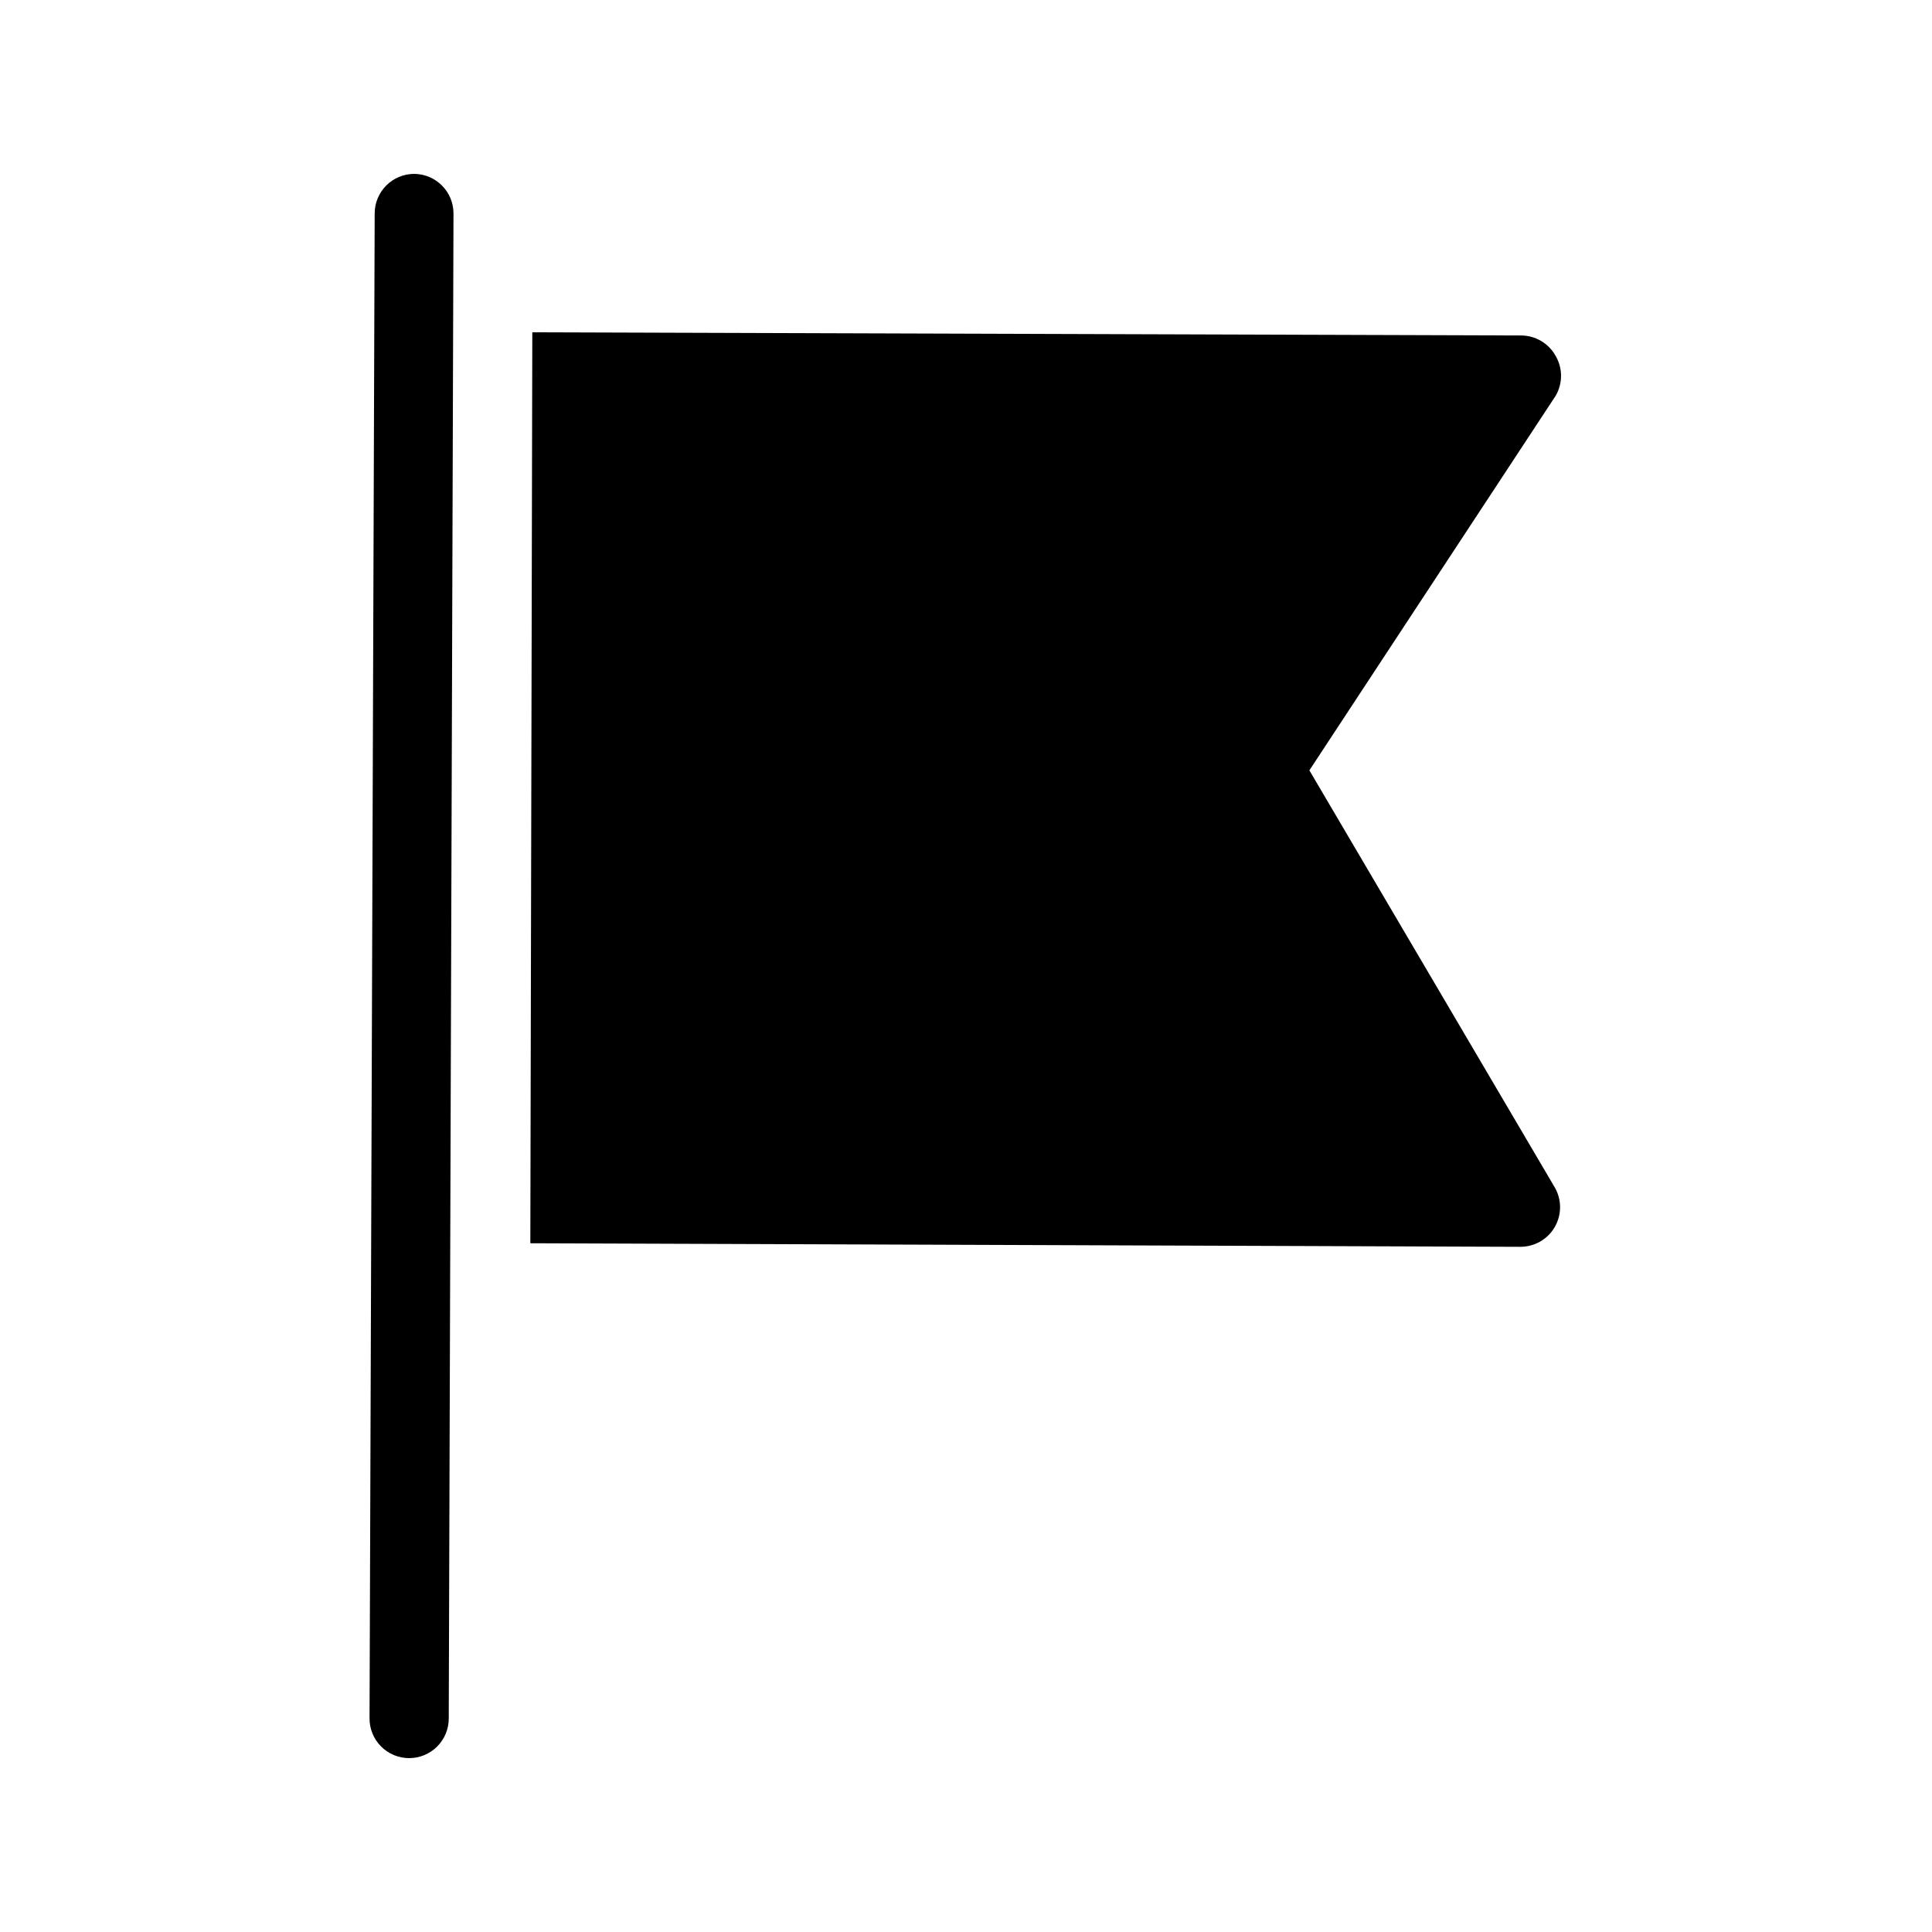
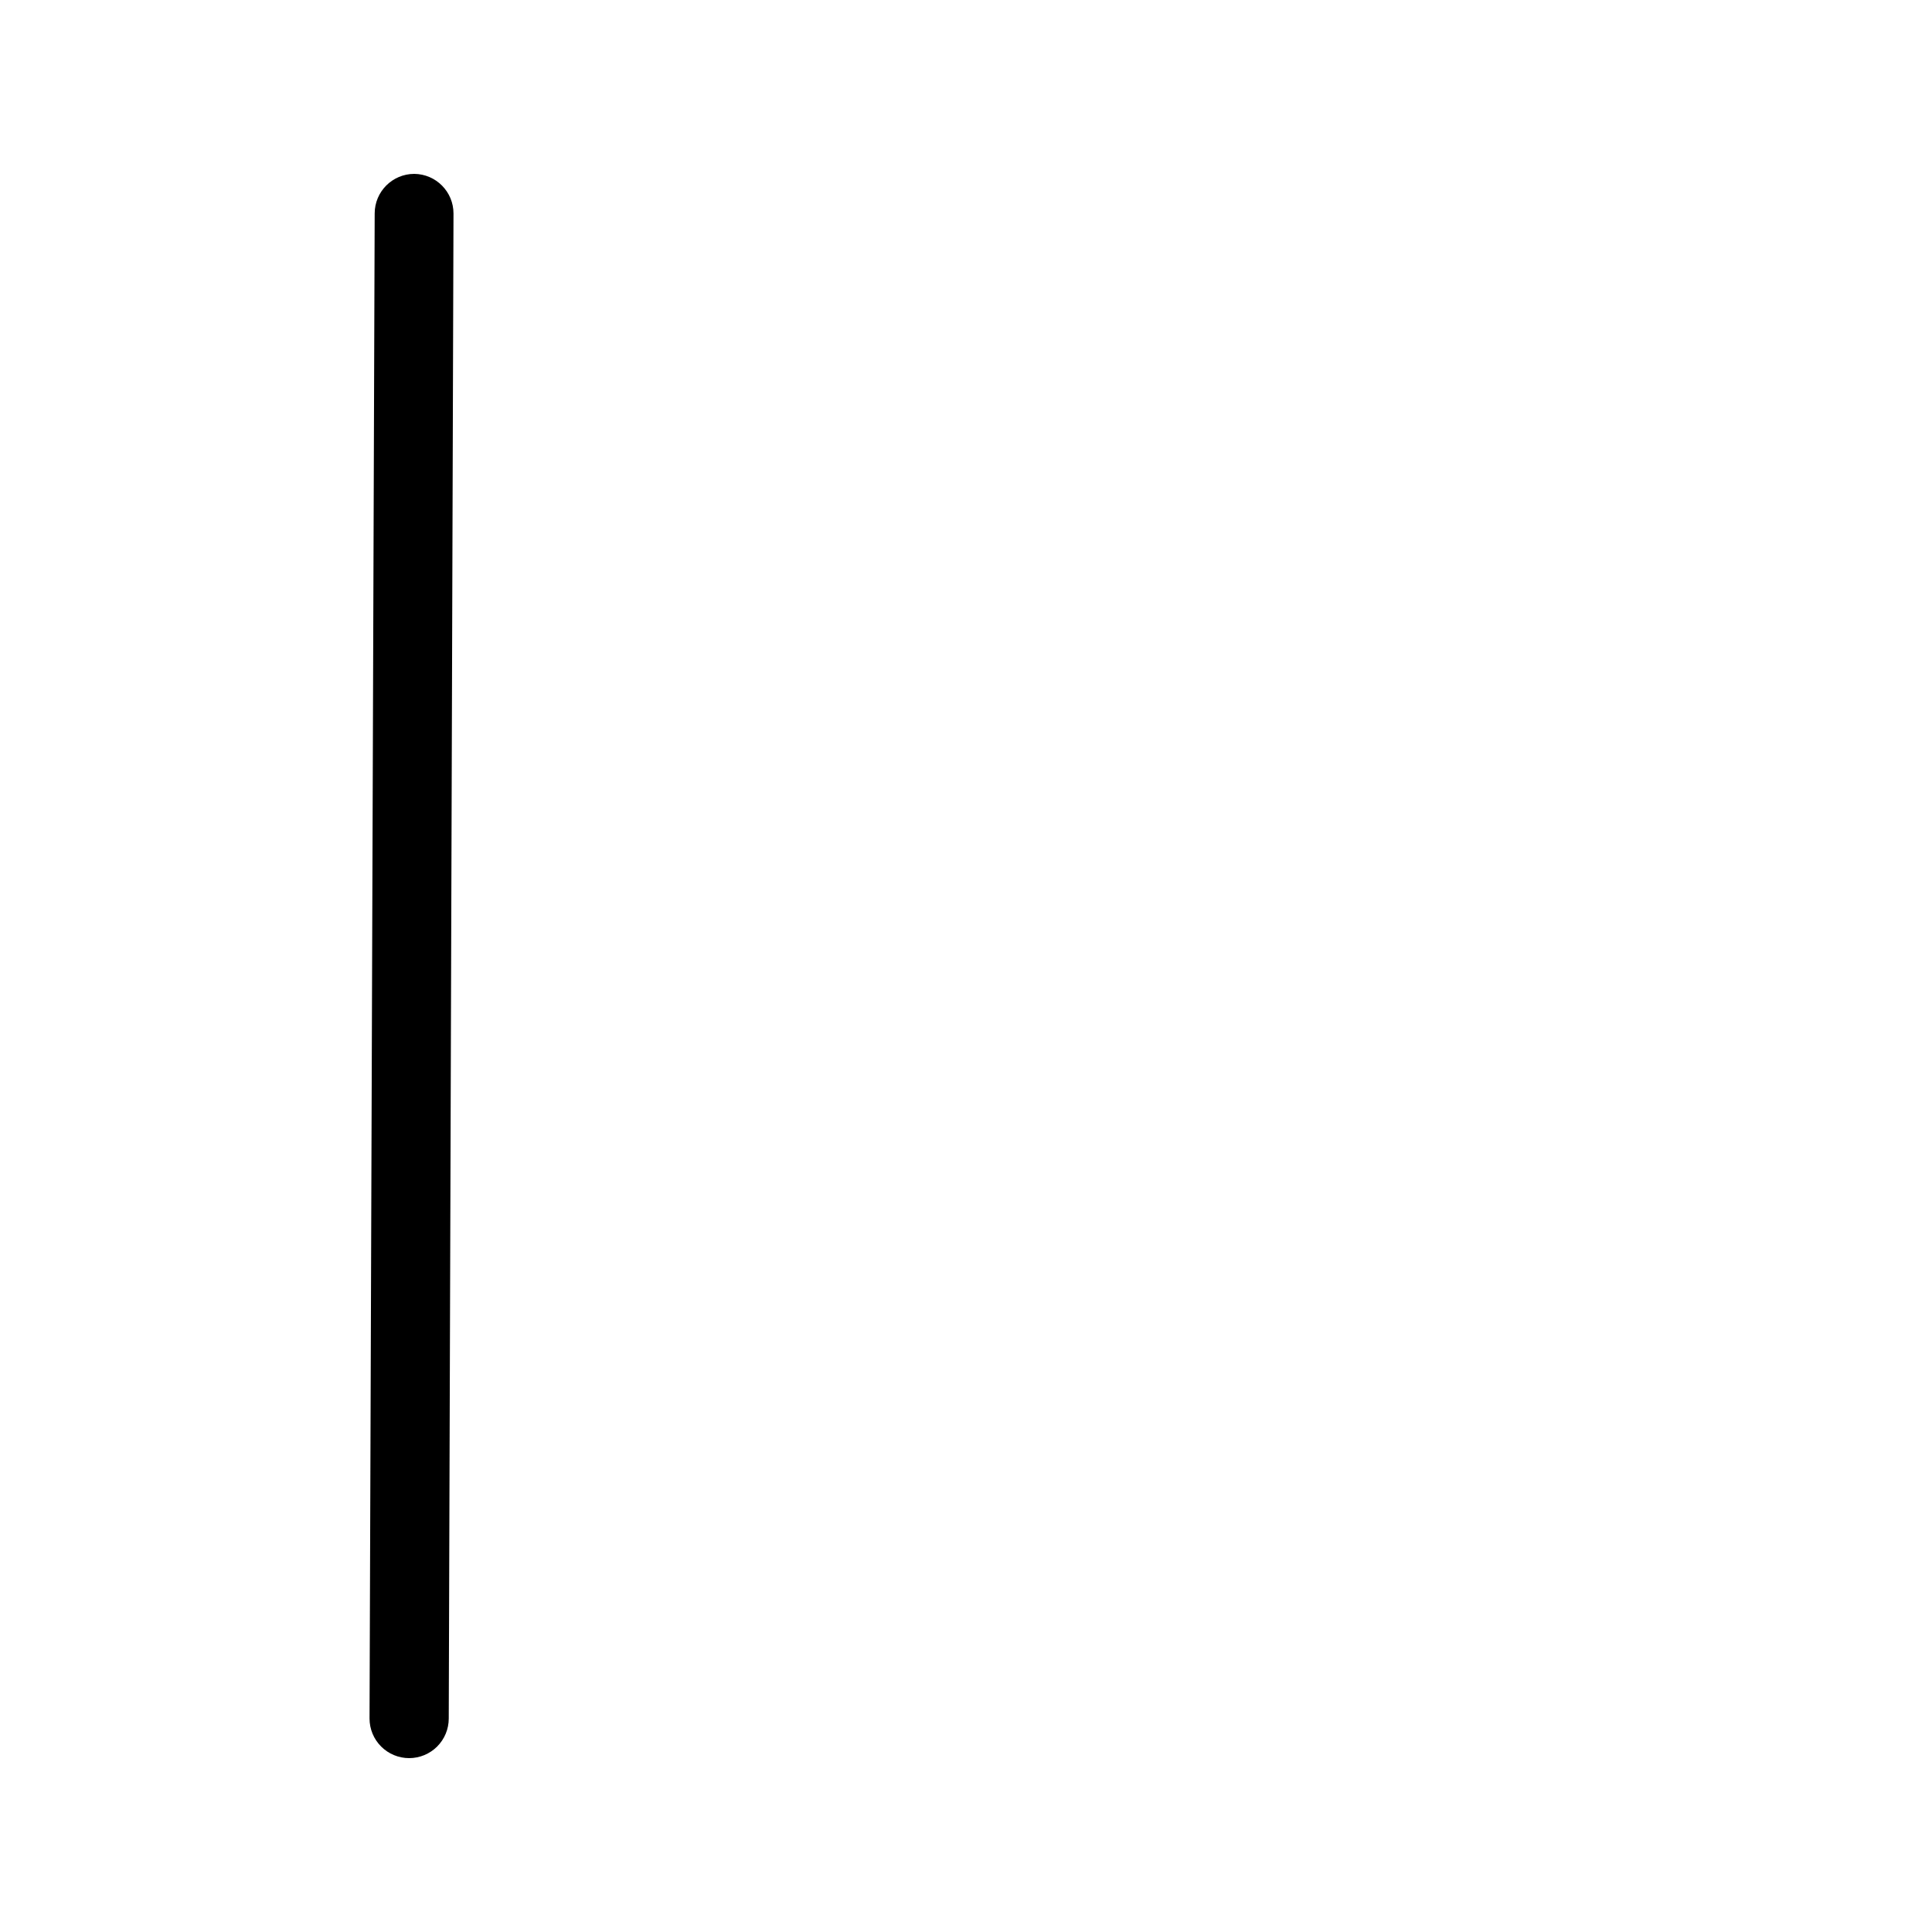
<svg xmlns="http://www.w3.org/2000/svg" fill="#000000" width="800px" height="800px" version="1.1" viewBox="144 144 512 512">
  <g>
    <path d="m253.79 190.08c-5.797 0-10.496 4.699-10.496 10.496l-1.363 398.85c0 2.785 1.105 5.453 3.074 7.422s4.637 3.074 7.422 3.074c2.781 0 5.453-1.105 7.422-3.074s3.074-4.637 3.074-7.422l1.258-398.85c0-5.758-4.637-10.438-10.391-10.496z" />
-     <path d="m491 348.15 65.285-99.293c1.875-3.246 1.875-7.25 0-10.496-1.848-3.375-5.391-5.469-9.238-5.457l-261.98-0.84-0.523 241.41 262.4 0.945-0.004-0.004c3.773 0 7.254-2.023 9.121-5.301 1.867-3.277 1.832-7.305-0.094-10.547z" />
  </g>
</svg>